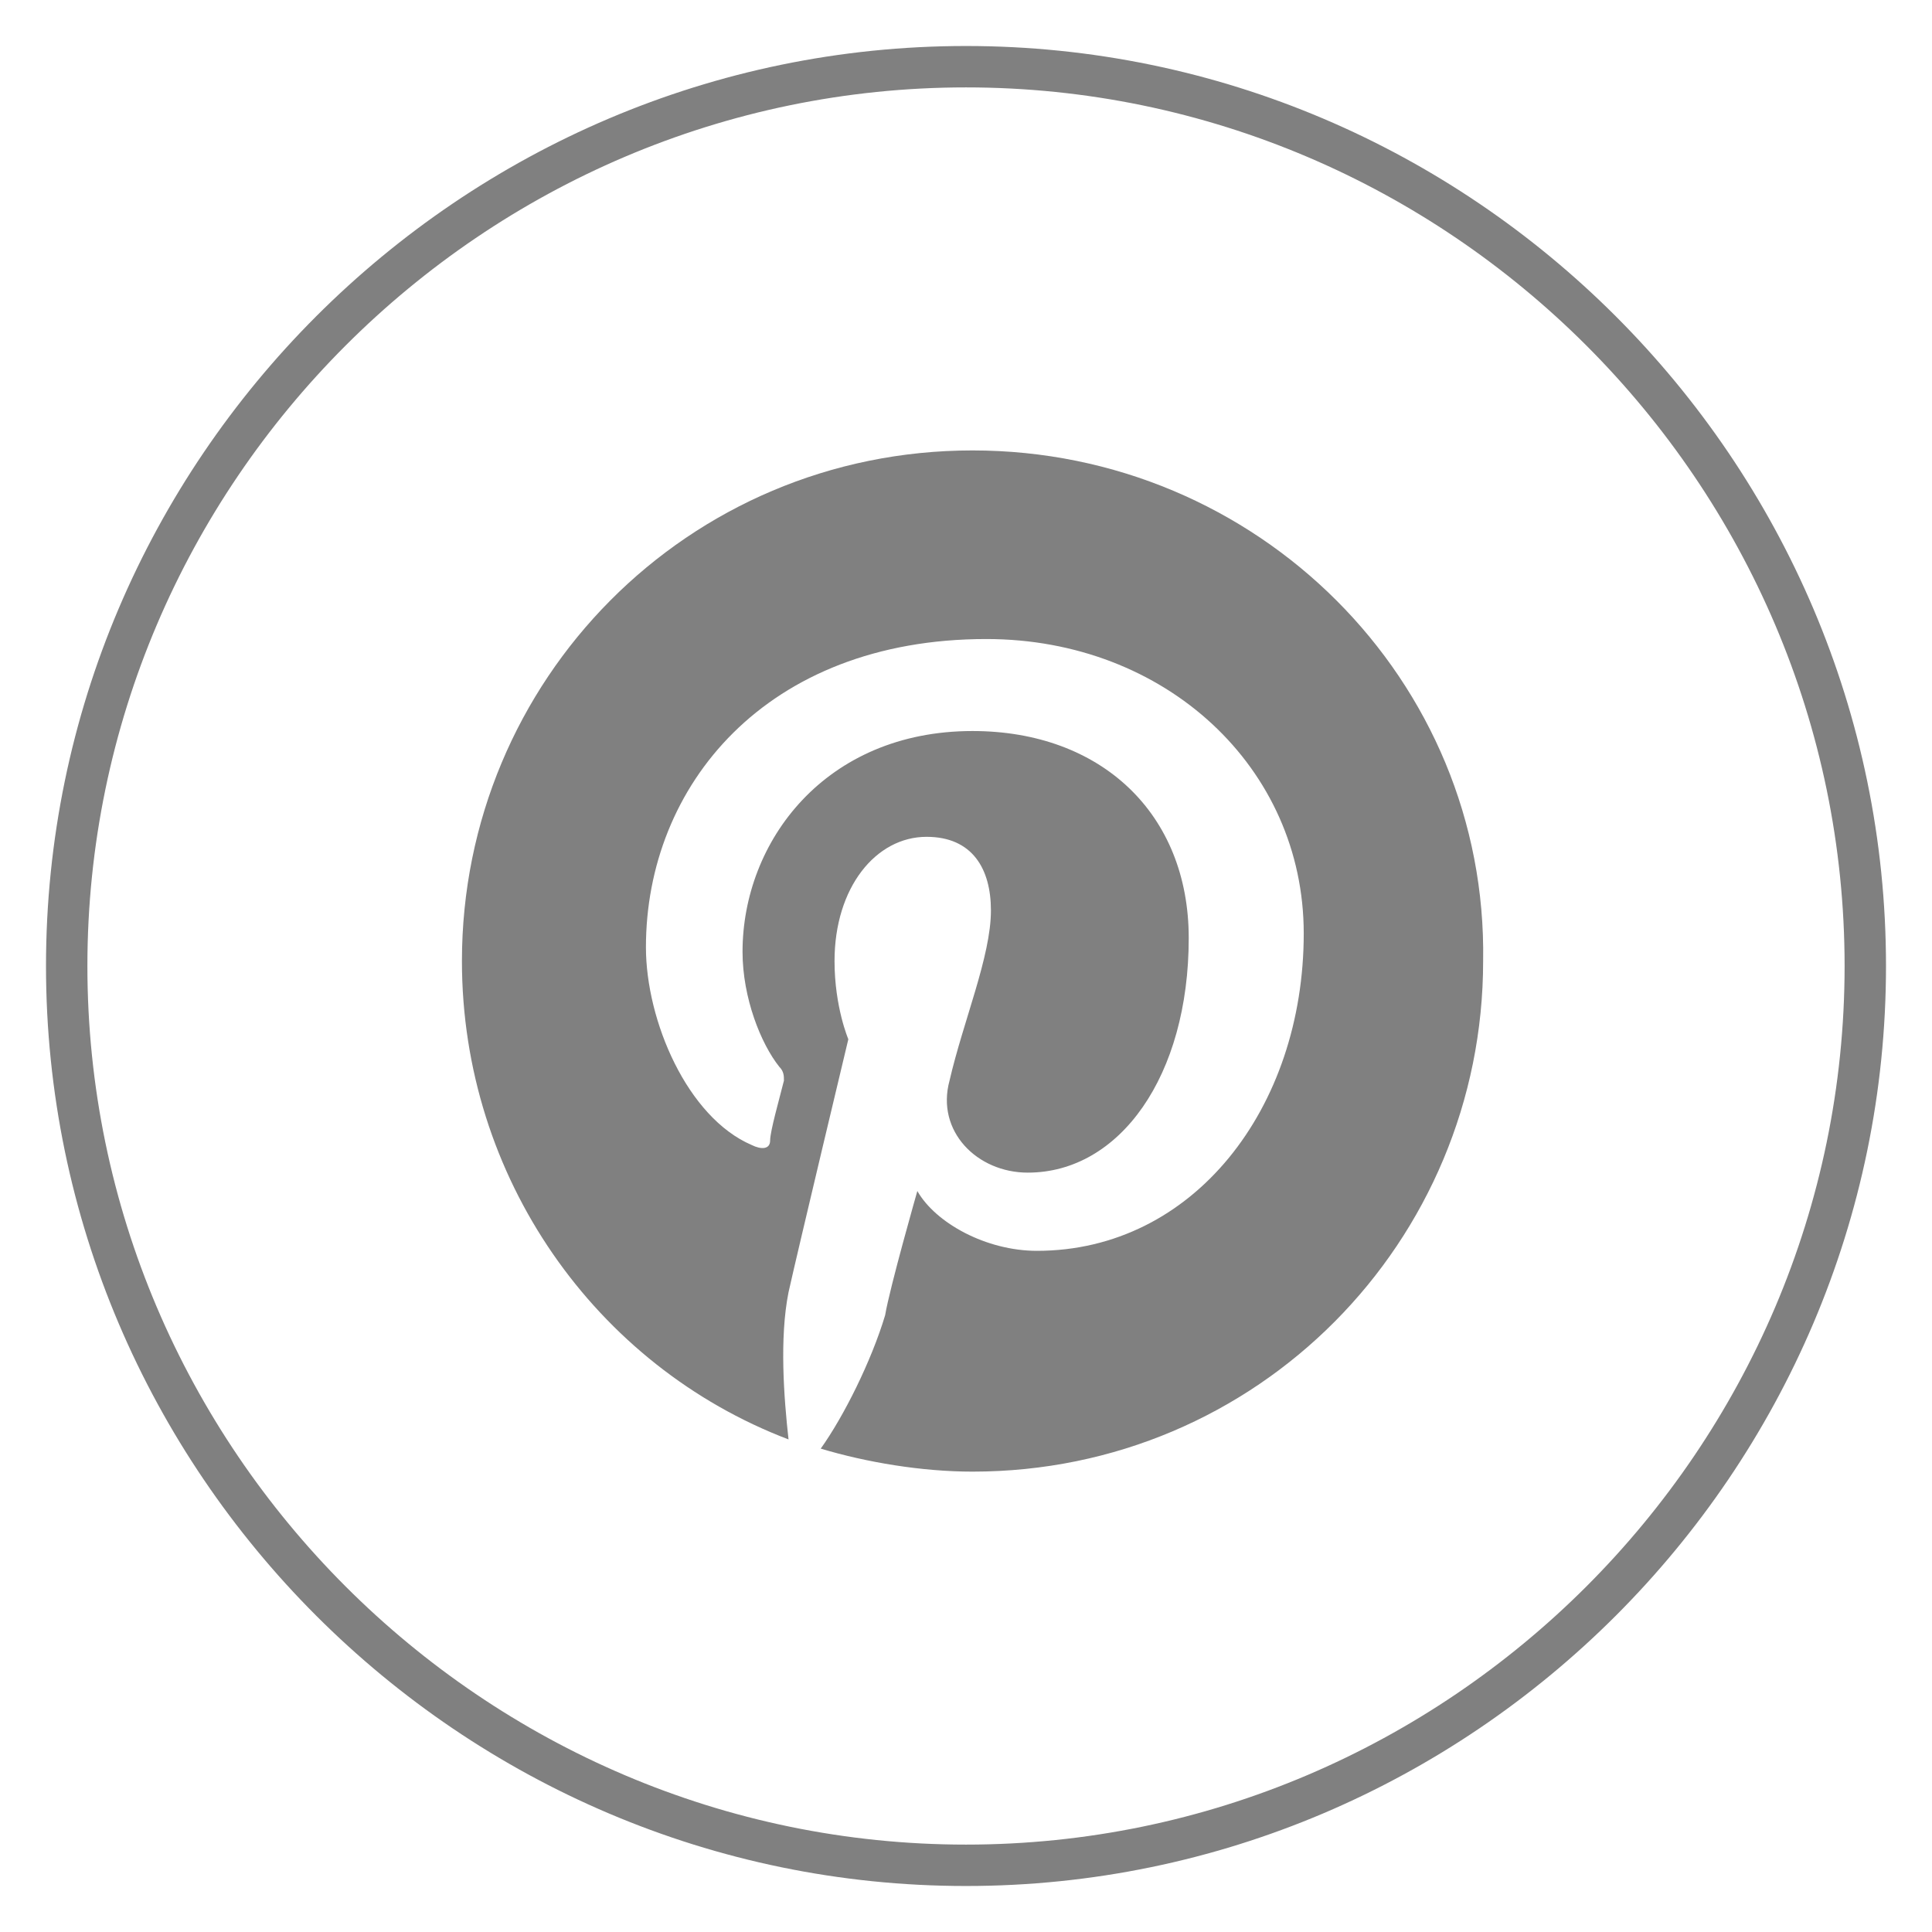
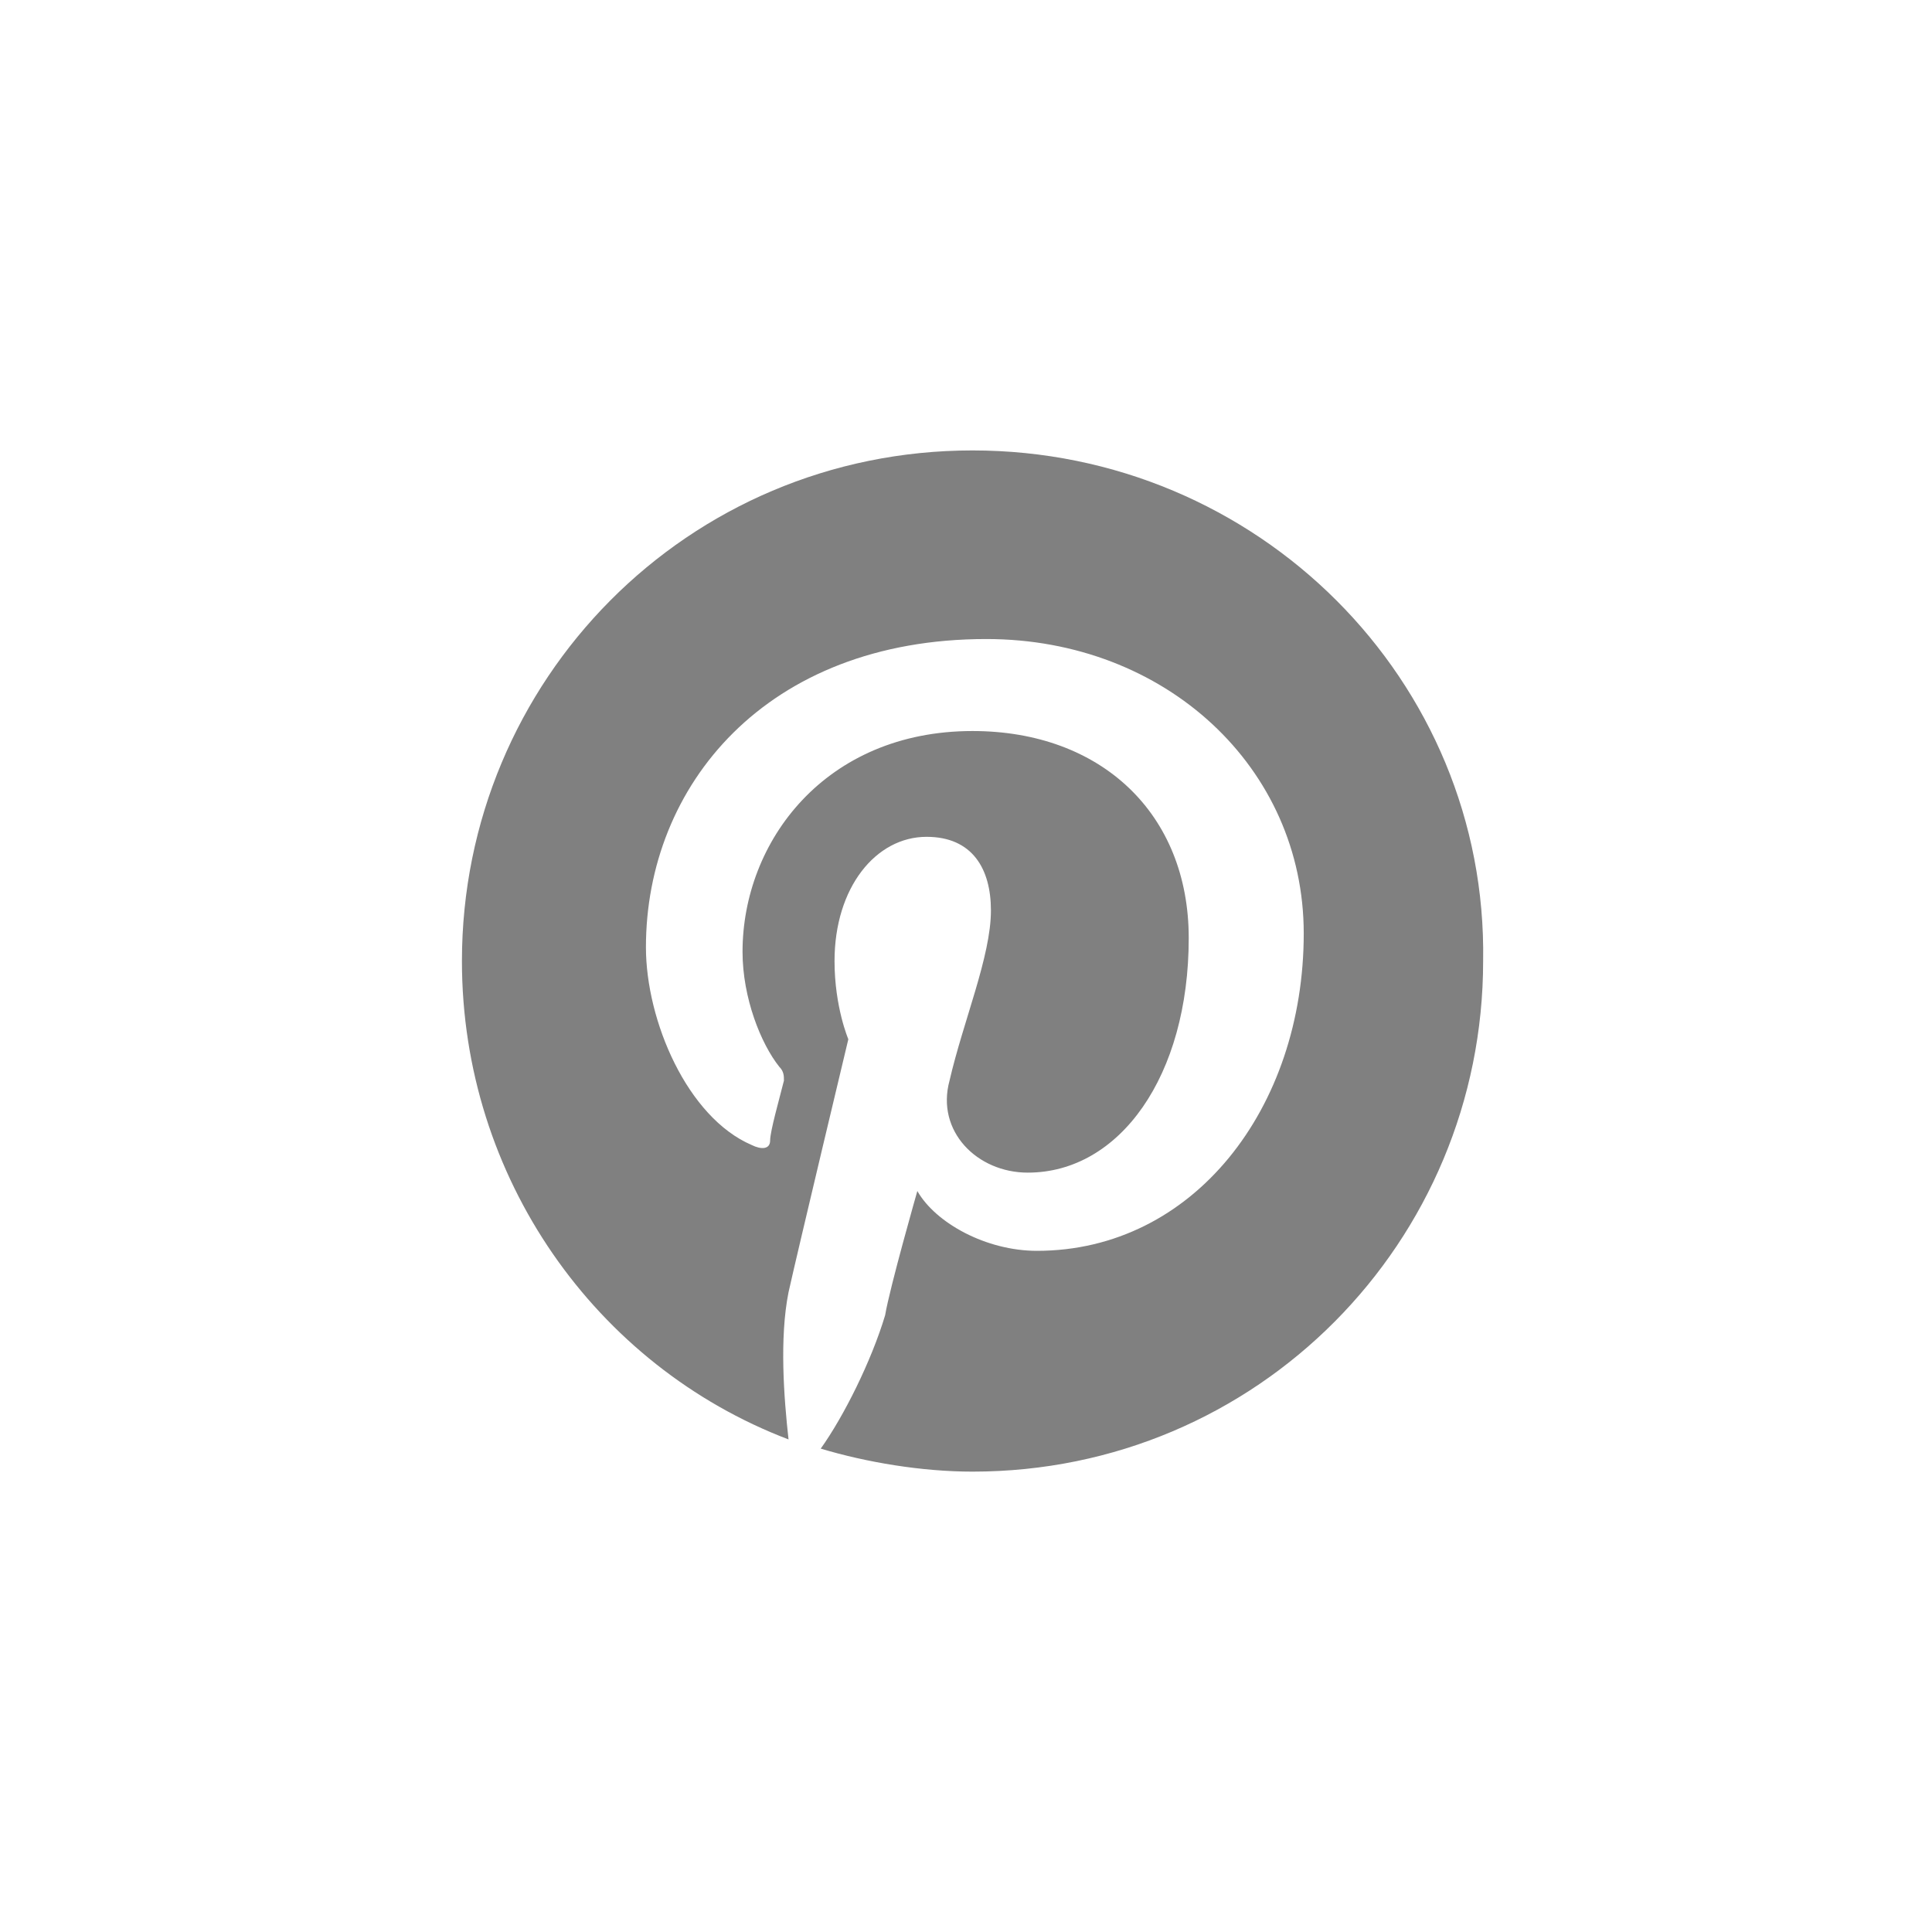
<svg xmlns="http://www.w3.org/2000/svg" version="1.1" id="pinterest" x="0px" y="0px" viewBox="0 0 42 42" enable-background="new 0 0 42 42" xml:space="preserve">
  <g>
-     <path fill="#808080" d="M21,41C10,41,1,32,1,21S10,1,21,1s20,9,20,20S32,41,21,41z M21,1.9C10.5,1.9,1.9,10.5,1.9,21   S10.5,40.1,21,40.1S40.1,31.5,40.1,21S31.5,1.9,21,1.9z" />
    <g id="g62" transform="translate(123.042,246.992)">
      <path id="path64" fill="#808080" d="M-101.9-237.2c-6.2,0-11.1,5-11.1,11.1c0,4.7,2.9,8.8,7.1,10.4c-0.1-0.9-0.2-2.2,0-3.2    c0.2-0.9,1.3-5.5,1.3-5.5s-0.3-0.7-0.3-1.7c0-1.6,0.9-2.7,2-2.7c1,0,1.4,0.7,1.4,1.6c0,1-0.6,2.4-0.9,3.7c-0.3,1.1,0.6,2,1.7,2    c2,0,3.5-2.1,3.5-5.1c0-2.7-1.9-4.5-4.7-4.5c-3.2,0-5,2.4-5,4.8c0,1,0.4,2,0.8,2.5c0.1,0.1,0.1,0.2,0.1,0.3    c-0.1,0.4-0.3,1.1-0.3,1.3s-0.2,0.2-0.4,0.1c-1.4-0.6-2.3-2.7-2.3-4.3c0-3.5,2.6-6.7,7.4-6.7c3.9,0,6.9,2.8,6.9,6.4    c0,3.8-2.4,6.9-5.8,6.9c-1.1,0-2.2-0.6-2.6-1.3c0,0-0.6,2.1-0.7,2.7c-0.3,1-0.9,2.2-1.4,2.9c1,0.3,2.2,0.5,3.3,0.5    c6.2,0,11.1-5,11.1-11.1C-90.7-232.2-95.7-237.2-101.9-237.2" />
    </g>
  </g>
</svg>